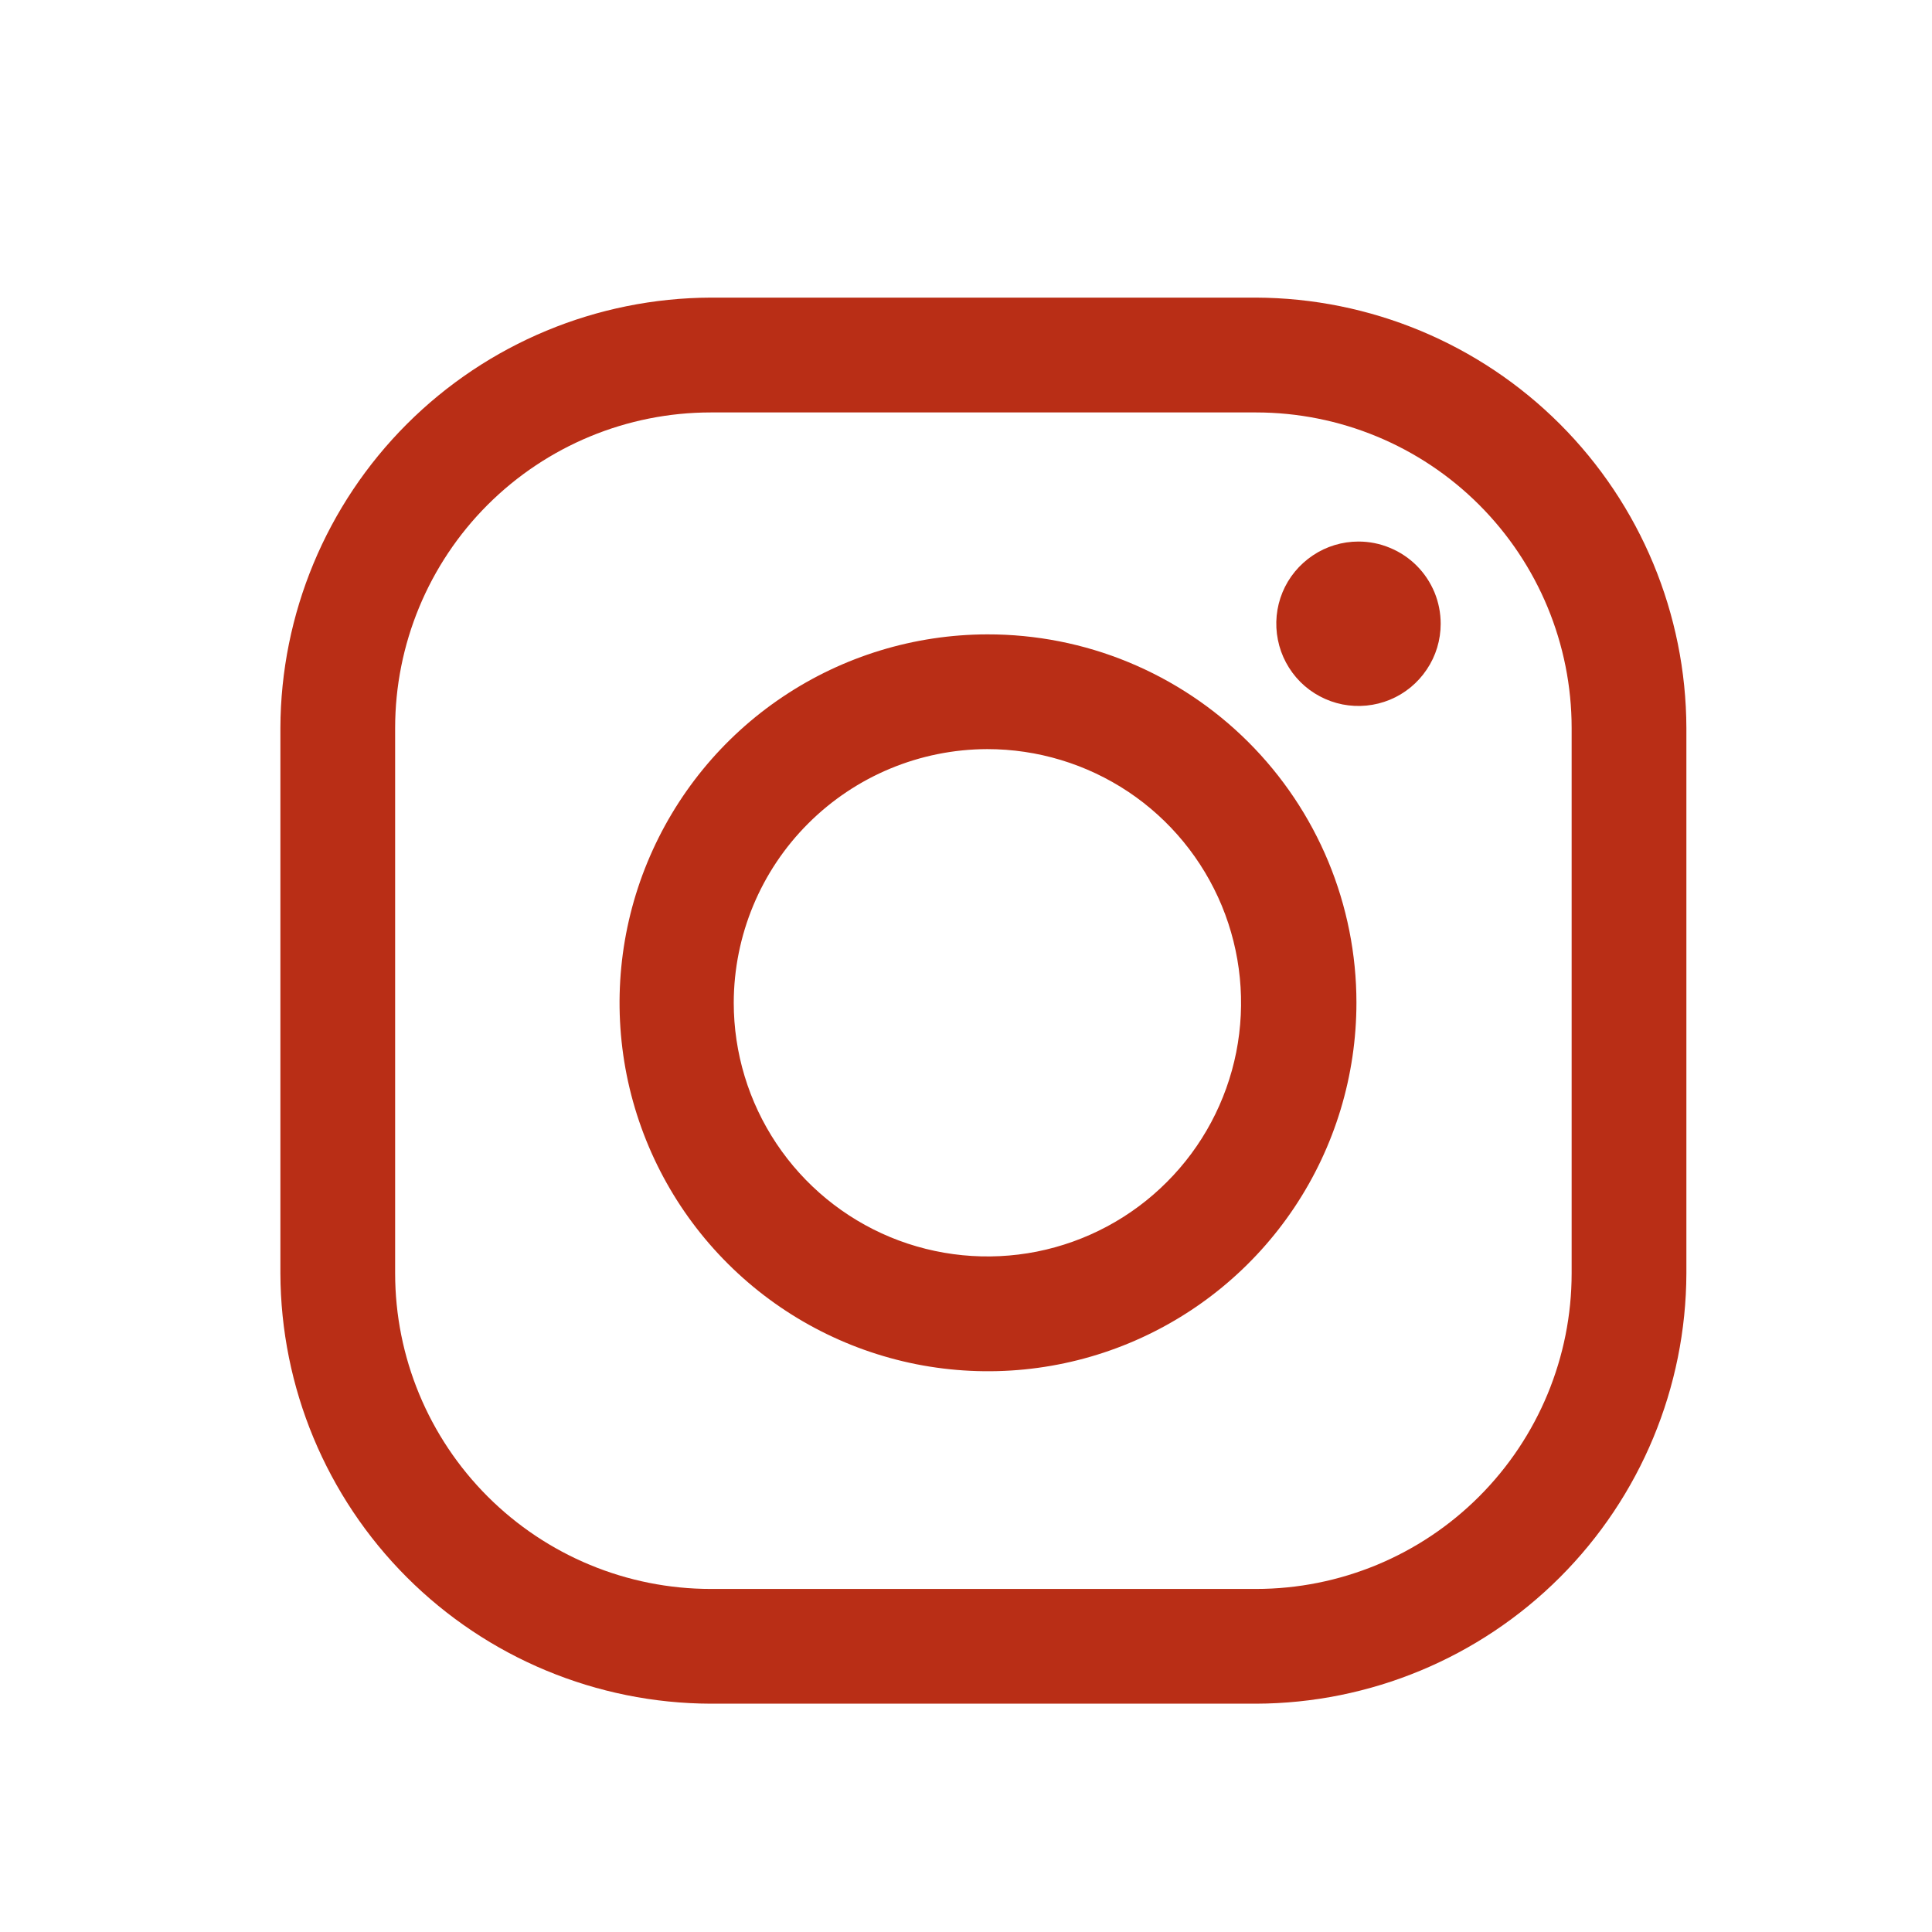
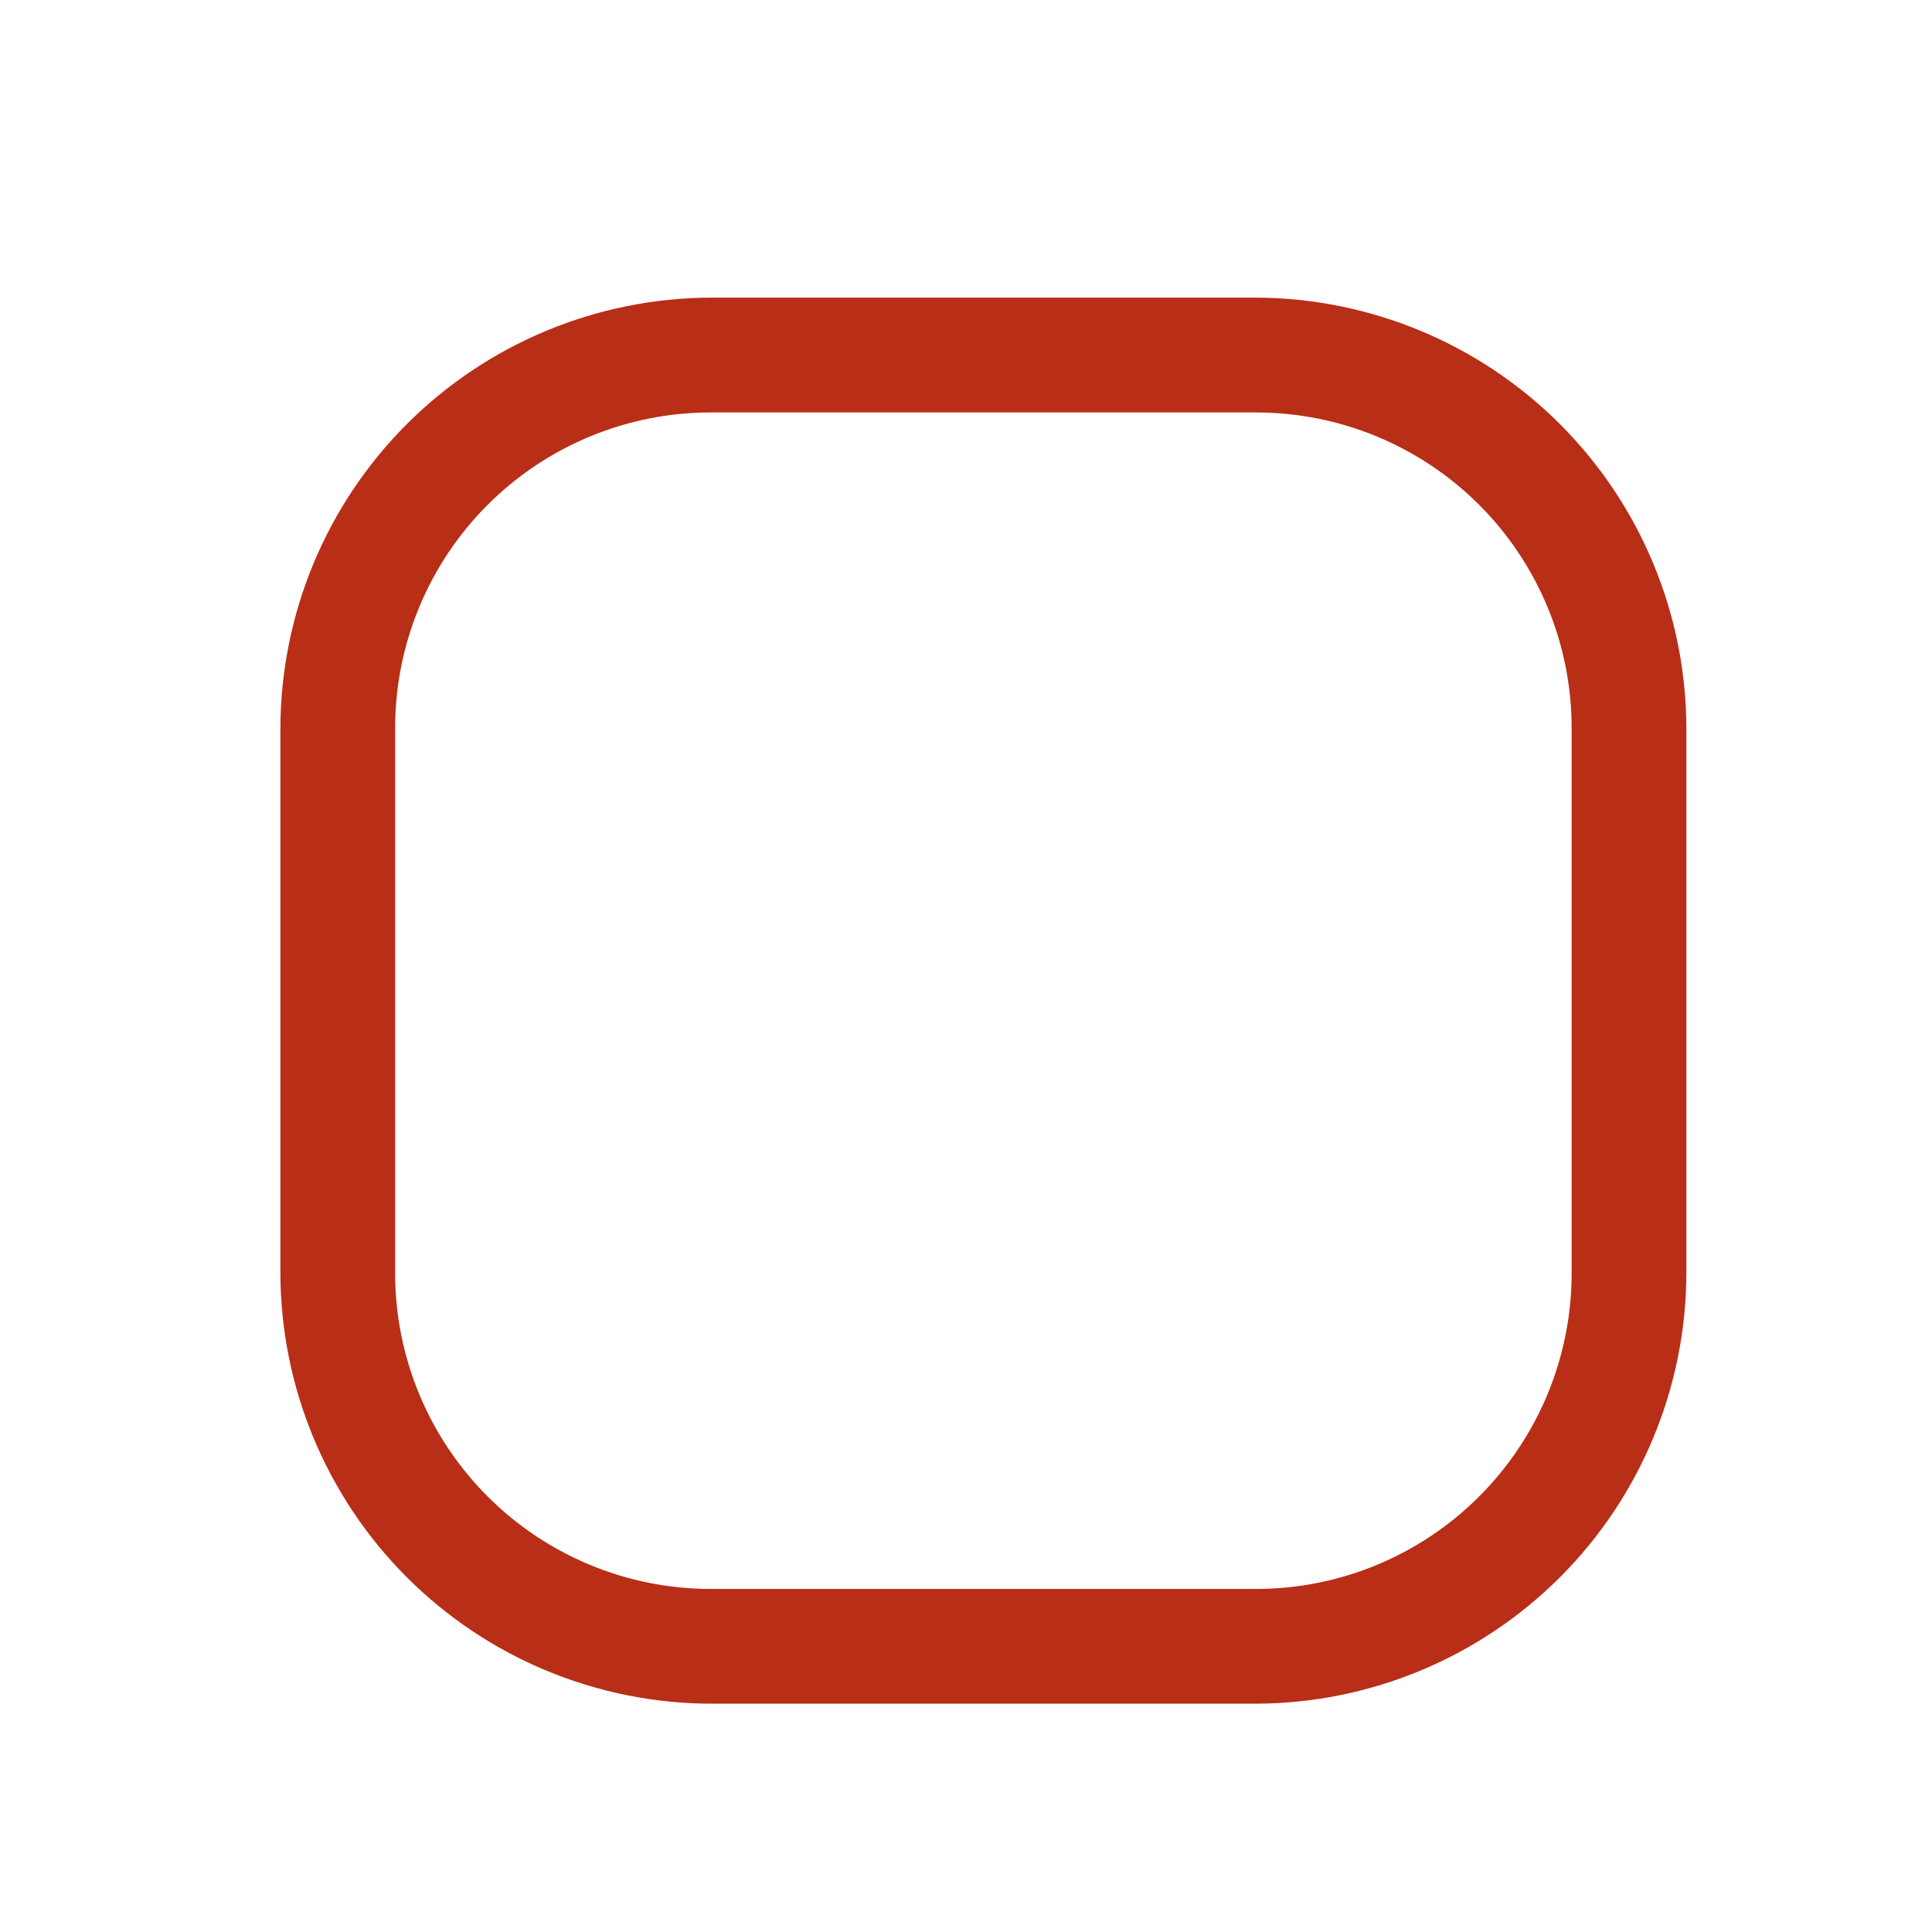
<svg xmlns="http://www.w3.org/2000/svg" width="23" height="23" viewBox="0 0 23 23" fill="none">
  <path d="M14.952 4.91C15.949 4.91 16.905 5.306 17.609 6.01C18.314 6.715 18.71 7.671 18.71 8.667V15.158C18.71 16.154 18.314 17.11 17.609 17.815C16.905 18.52 15.949 18.916 14.952 18.916H8.462C7.465 18.916 6.51 18.52 5.805 17.815C5.1 17.11 4.704 16.154 4.704 15.158V8.667C4.704 7.671 5.1 6.715 5.805 6.01C6.51 5.306 7.465 4.91 8.462 4.91H14.952ZM14.952 3.543H8.462C7.104 3.548 5.803 4.089 4.843 5.049C3.883 6.009 3.342 7.31 3.338 8.667V15.158C3.342 16.516 3.883 17.817 4.843 18.777C5.803 19.737 7.104 20.278 8.462 20.282H14.952C16.31 20.278 17.611 19.737 18.571 18.777C19.531 17.817 20.072 16.516 20.076 15.158V8.667C20.072 7.31 19.531 6.009 18.571 5.049C17.611 4.089 16.31 3.548 14.952 3.543V3.543Z" fill="#B92E16" />
-   <path d="M16.172 6.447C15.979 6.447 15.79 6.504 15.629 6.612C15.468 6.72 15.342 6.872 15.268 7.051C15.194 7.23 15.175 7.427 15.213 7.617C15.25 7.806 15.344 7.981 15.48 8.118C15.617 8.255 15.792 8.348 15.982 8.386C16.172 8.423 16.368 8.404 16.547 8.33C16.726 8.256 16.879 8.13 16.986 7.969C17.094 7.809 17.151 7.619 17.151 7.426C17.151 7.297 17.126 7.17 17.077 7.051C17.027 6.932 16.956 6.825 16.865 6.734C16.774 6.643 16.666 6.571 16.547 6.522C16.428 6.472 16.301 6.447 16.172 6.447V6.447Z" fill="#B92E16" />
-   <path d="M11.753 8.918C12.351 8.918 12.935 9.095 13.432 9.426C13.929 9.758 14.316 10.23 14.545 10.782C14.773 11.334 14.833 11.941 14.717 12.527C14.6 13.113 14.313 13.651 13.89 14.073C13.468 14.496 12.93 14.783 12.344 14.9C11.758 15.016 11.15 14.956 10.599 14.728C10.047 14.499 9.575 14.111 9.244 13.615C8.912 13.118 8.735 12.534 8.735 11.936C8.737 11.136 9.055 10.369 9.621 9.804C10.187 9.238 10.953 8.92 11.753 8.918V8.918ZM11.753 7.552C10.886 7.554 10.039 7.812 9.319 8.295C8.598 8.778 8.038 9.464 7.707 10.266C7.376 11.068 7.291 11.949 7.461 12.8C7.632 13.65 8.05 14.431 8.664 15.043C9.278 15.656 10.06 16.072 10.91 16.241C11.761 16.409 12.643 16.322 13.444 15.989C14.245 15.656 14.929 15.094 15.41 14.373C15.892 13.651 16.148 12.803 16.148 11.936C16.148 11.36 16.034 10.789 15.813 10.256C15.592 9.724 15.268 9.24 14.86 8.833C14.452 8.426 13.967 8.103 13.434 7.883C12.901 7.663 12.33 7.551 11.753 7.552V7.552Z" fill="#B92E16" />
</svg>